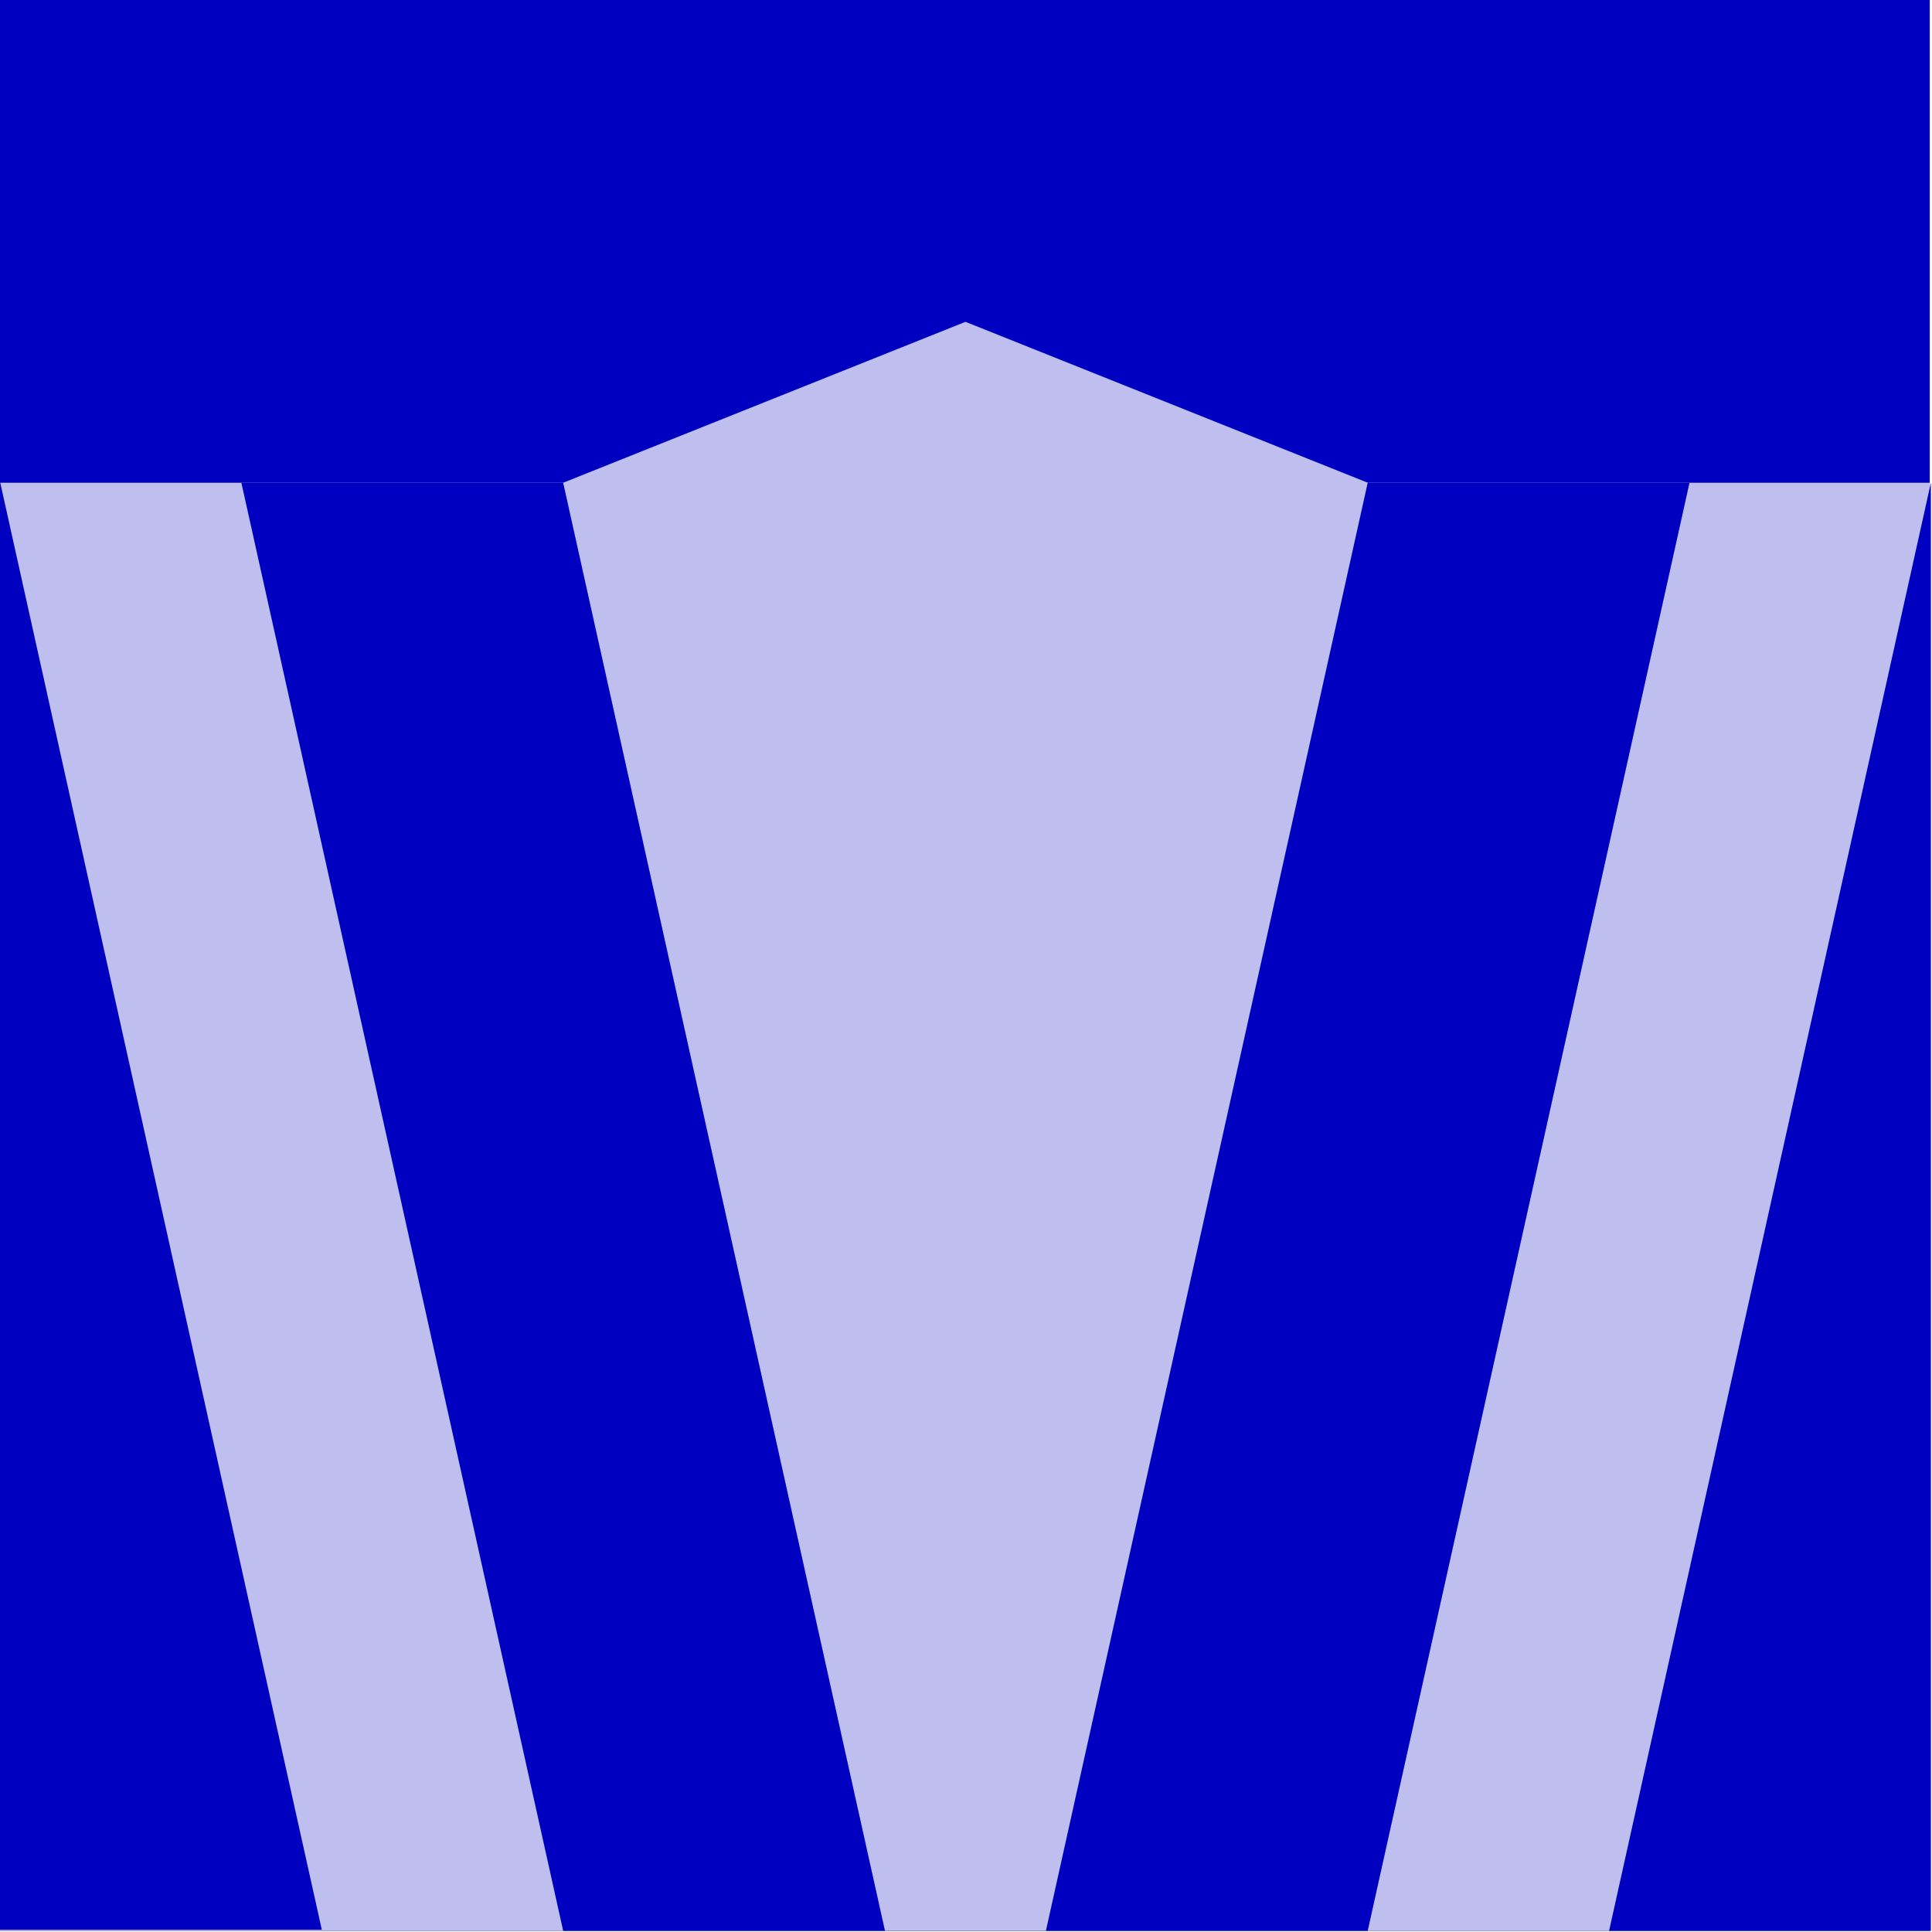
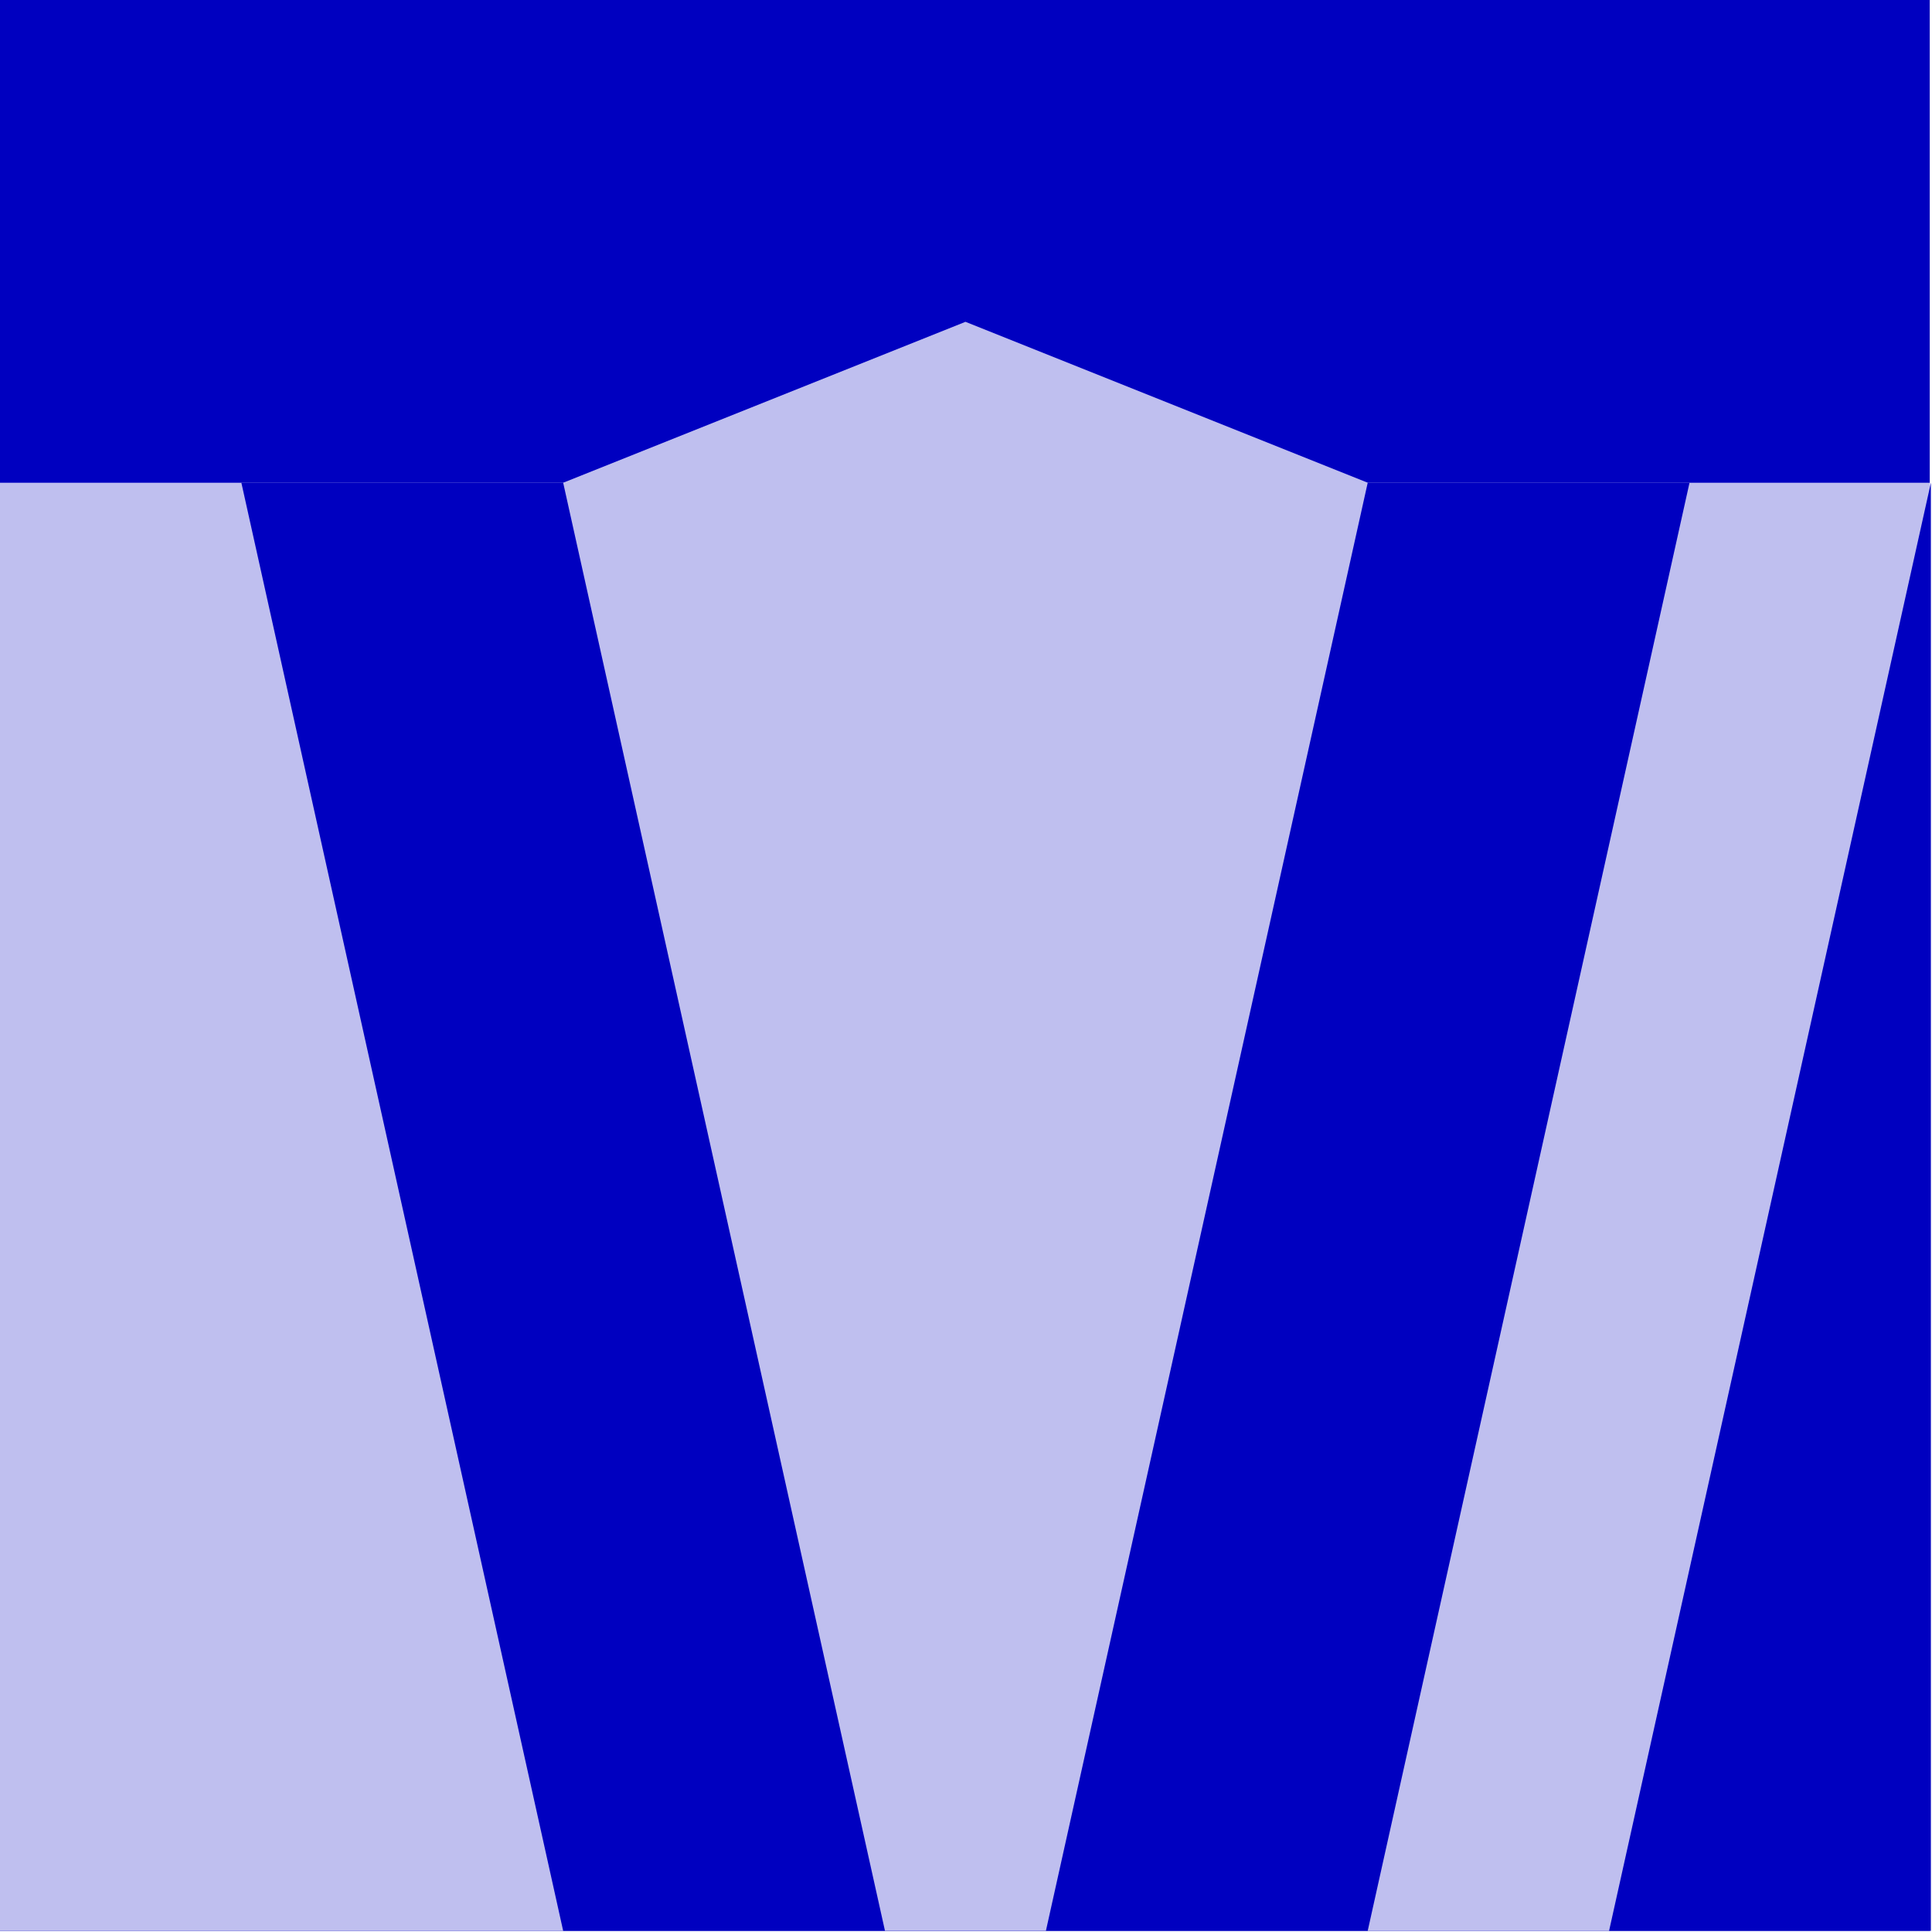
<svg xmlns="http://www.w3.org/2000/svg" width="115.267" height="115.267" fill-rule="evenodd" stroke-linecap="round" preserveAspectRatio="none" viewBox="0 0 1729 1729">
  <style>.brush1{fill:#0000c0}.pen1{stroke:none}.brush3{fill:#bfbfef}</style>
  <path d="M0 0h1727v1728H0V0z" class="pen1 brush1" />
  <path fill="none" d="M0 0h1727v1728H0V0" class="pen1" />
  <path d="M0 432h1727v1296H0V432z" class="pen1 brush3" />
  <path fill="none" d="M0 432h1727v1296H0V432" class="pen1" />
  <path d="m1728 432-288 1296h288V432z" class="pen1 brush1" />
  <path fill="none" d="m1728 432-288 1296h288V432" class="pen1" />
-   <path d="m0 431 288 1296H0V431z" class="pen1 brush1" />
  <path fill="none" d="m0 431 288 1296H0V431" class="pen1" />
  <path d="m216 432 288 1296h720l288-1296H216z" class="pen1 brush1" />
  <path fill="none" d="m216 432 288 1296h720l288-1296H216" class="pen1" />
  <path d="m504 432 288 1296h144l288-1296-360-144-360 144z" class="pen1 brush3" />
  <path fill="none" d="m504 432 288 1296h144l288-1296-360-144-360 144" class="pen1" />
</svg>